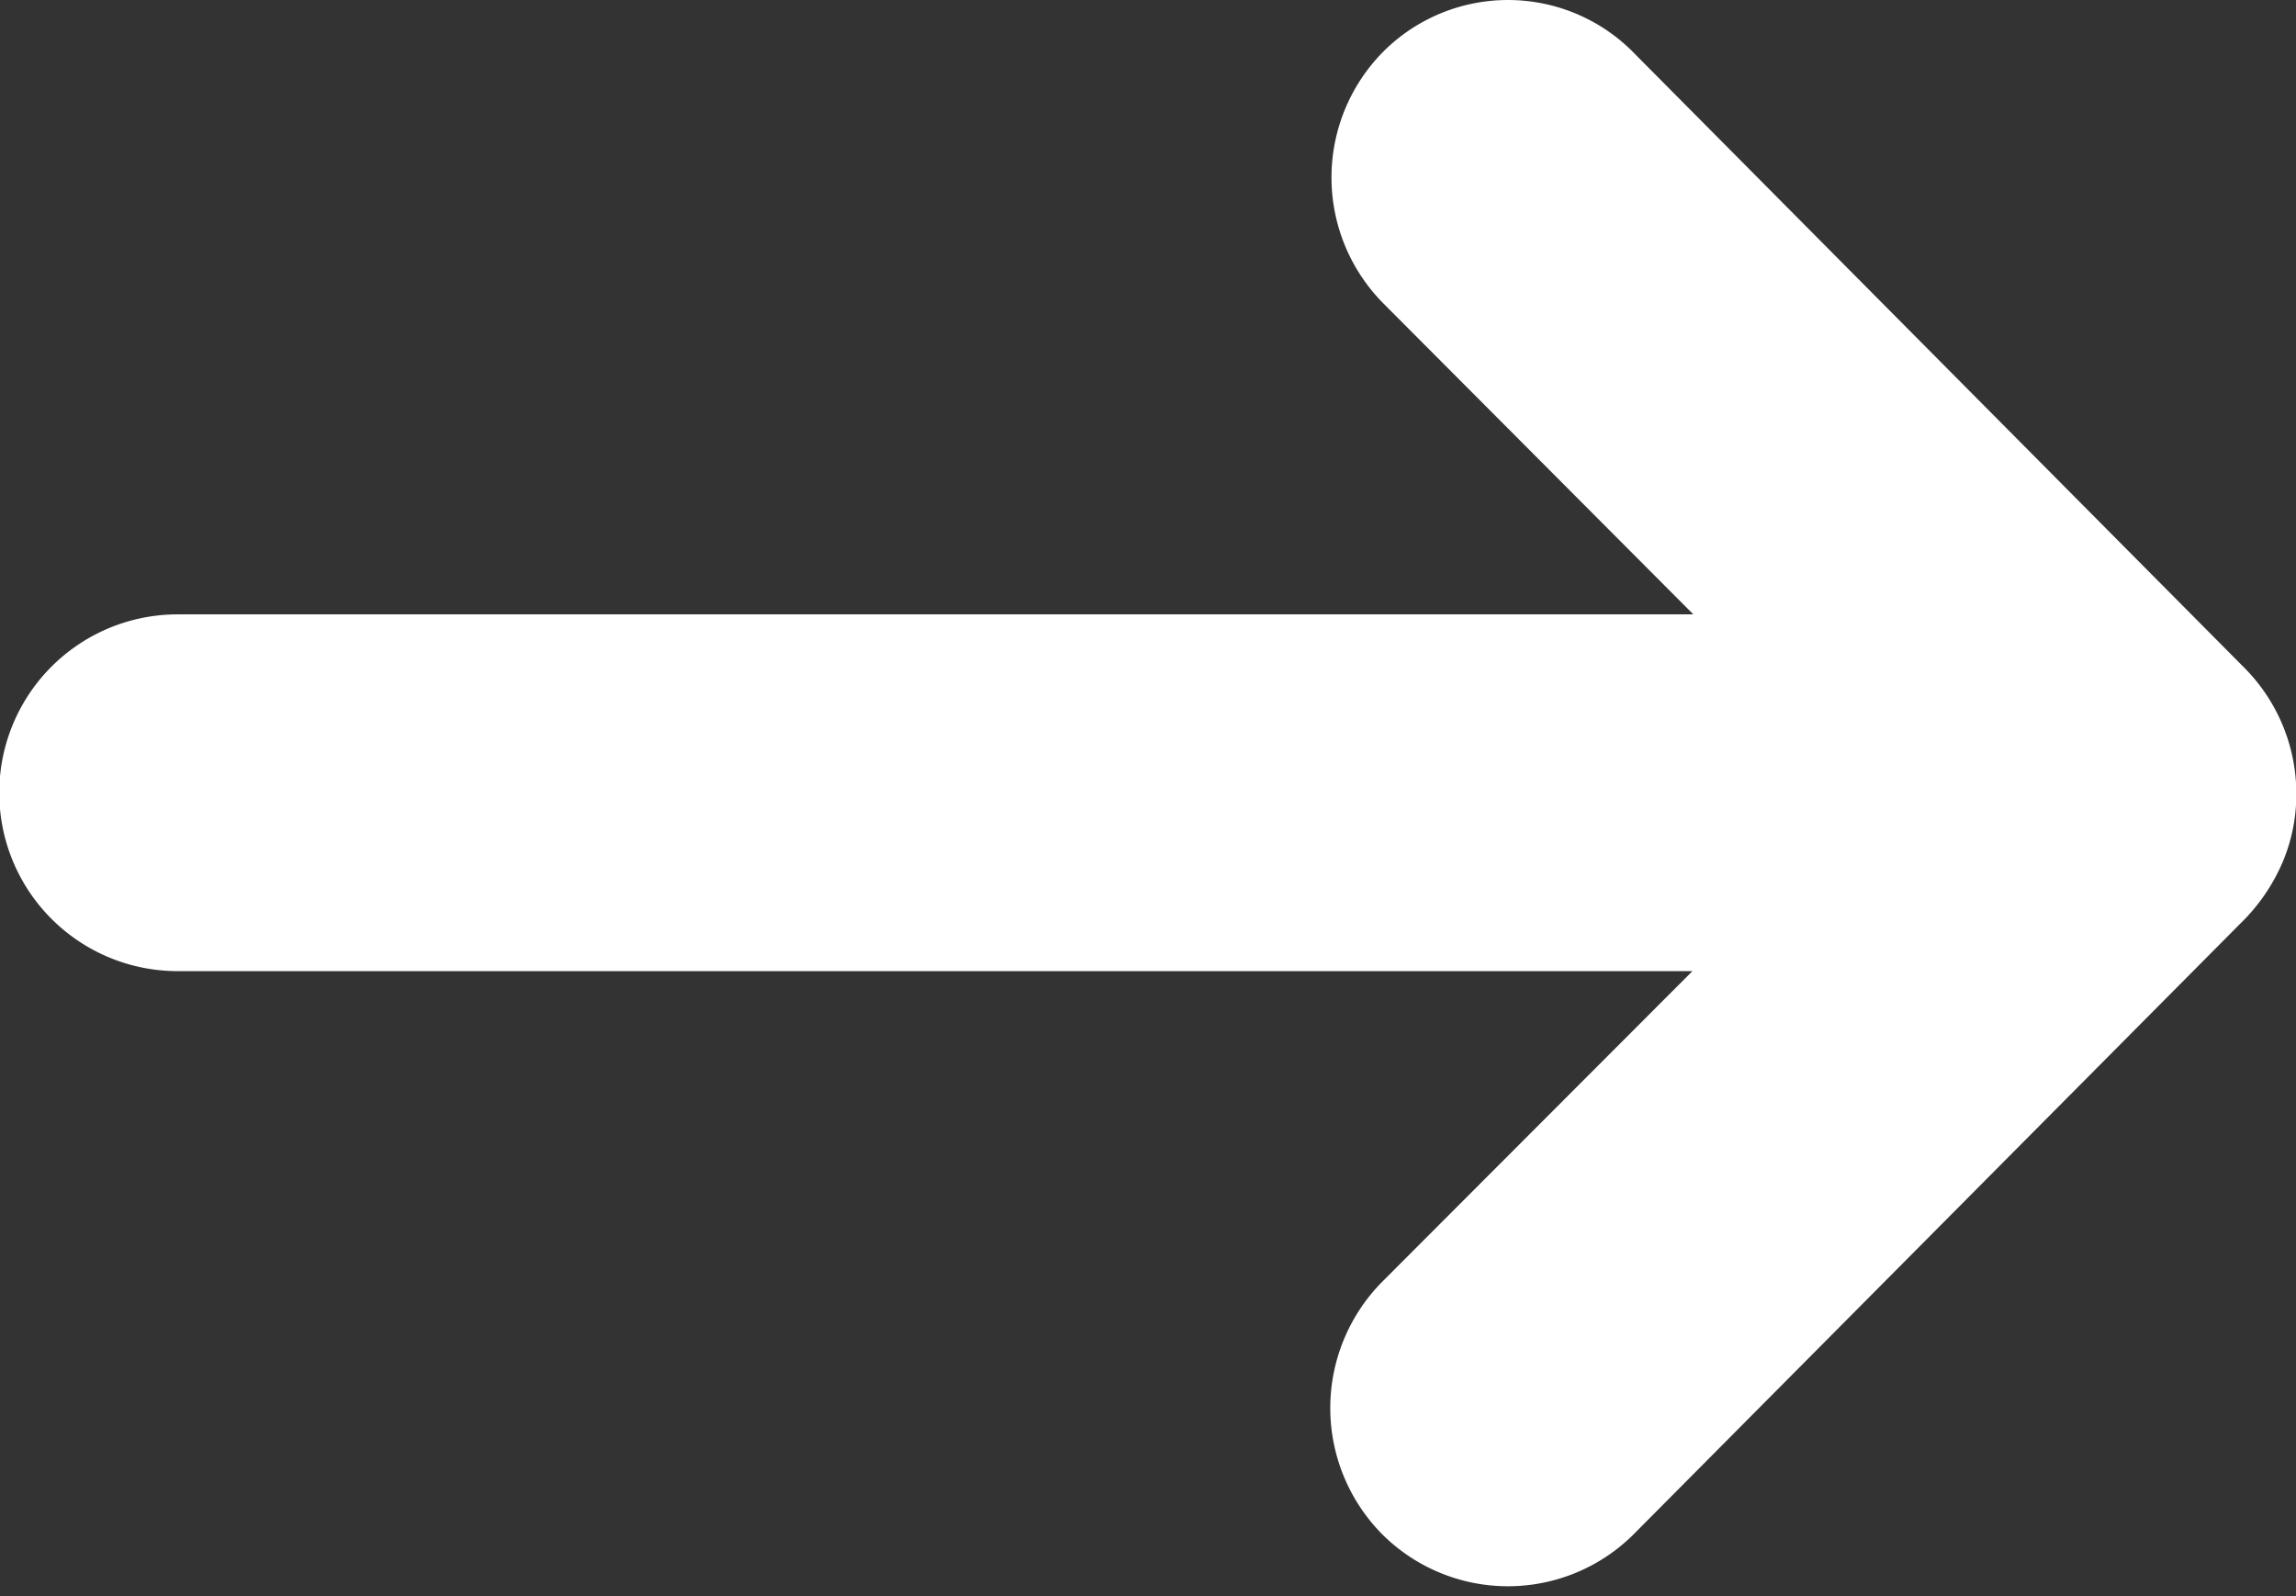
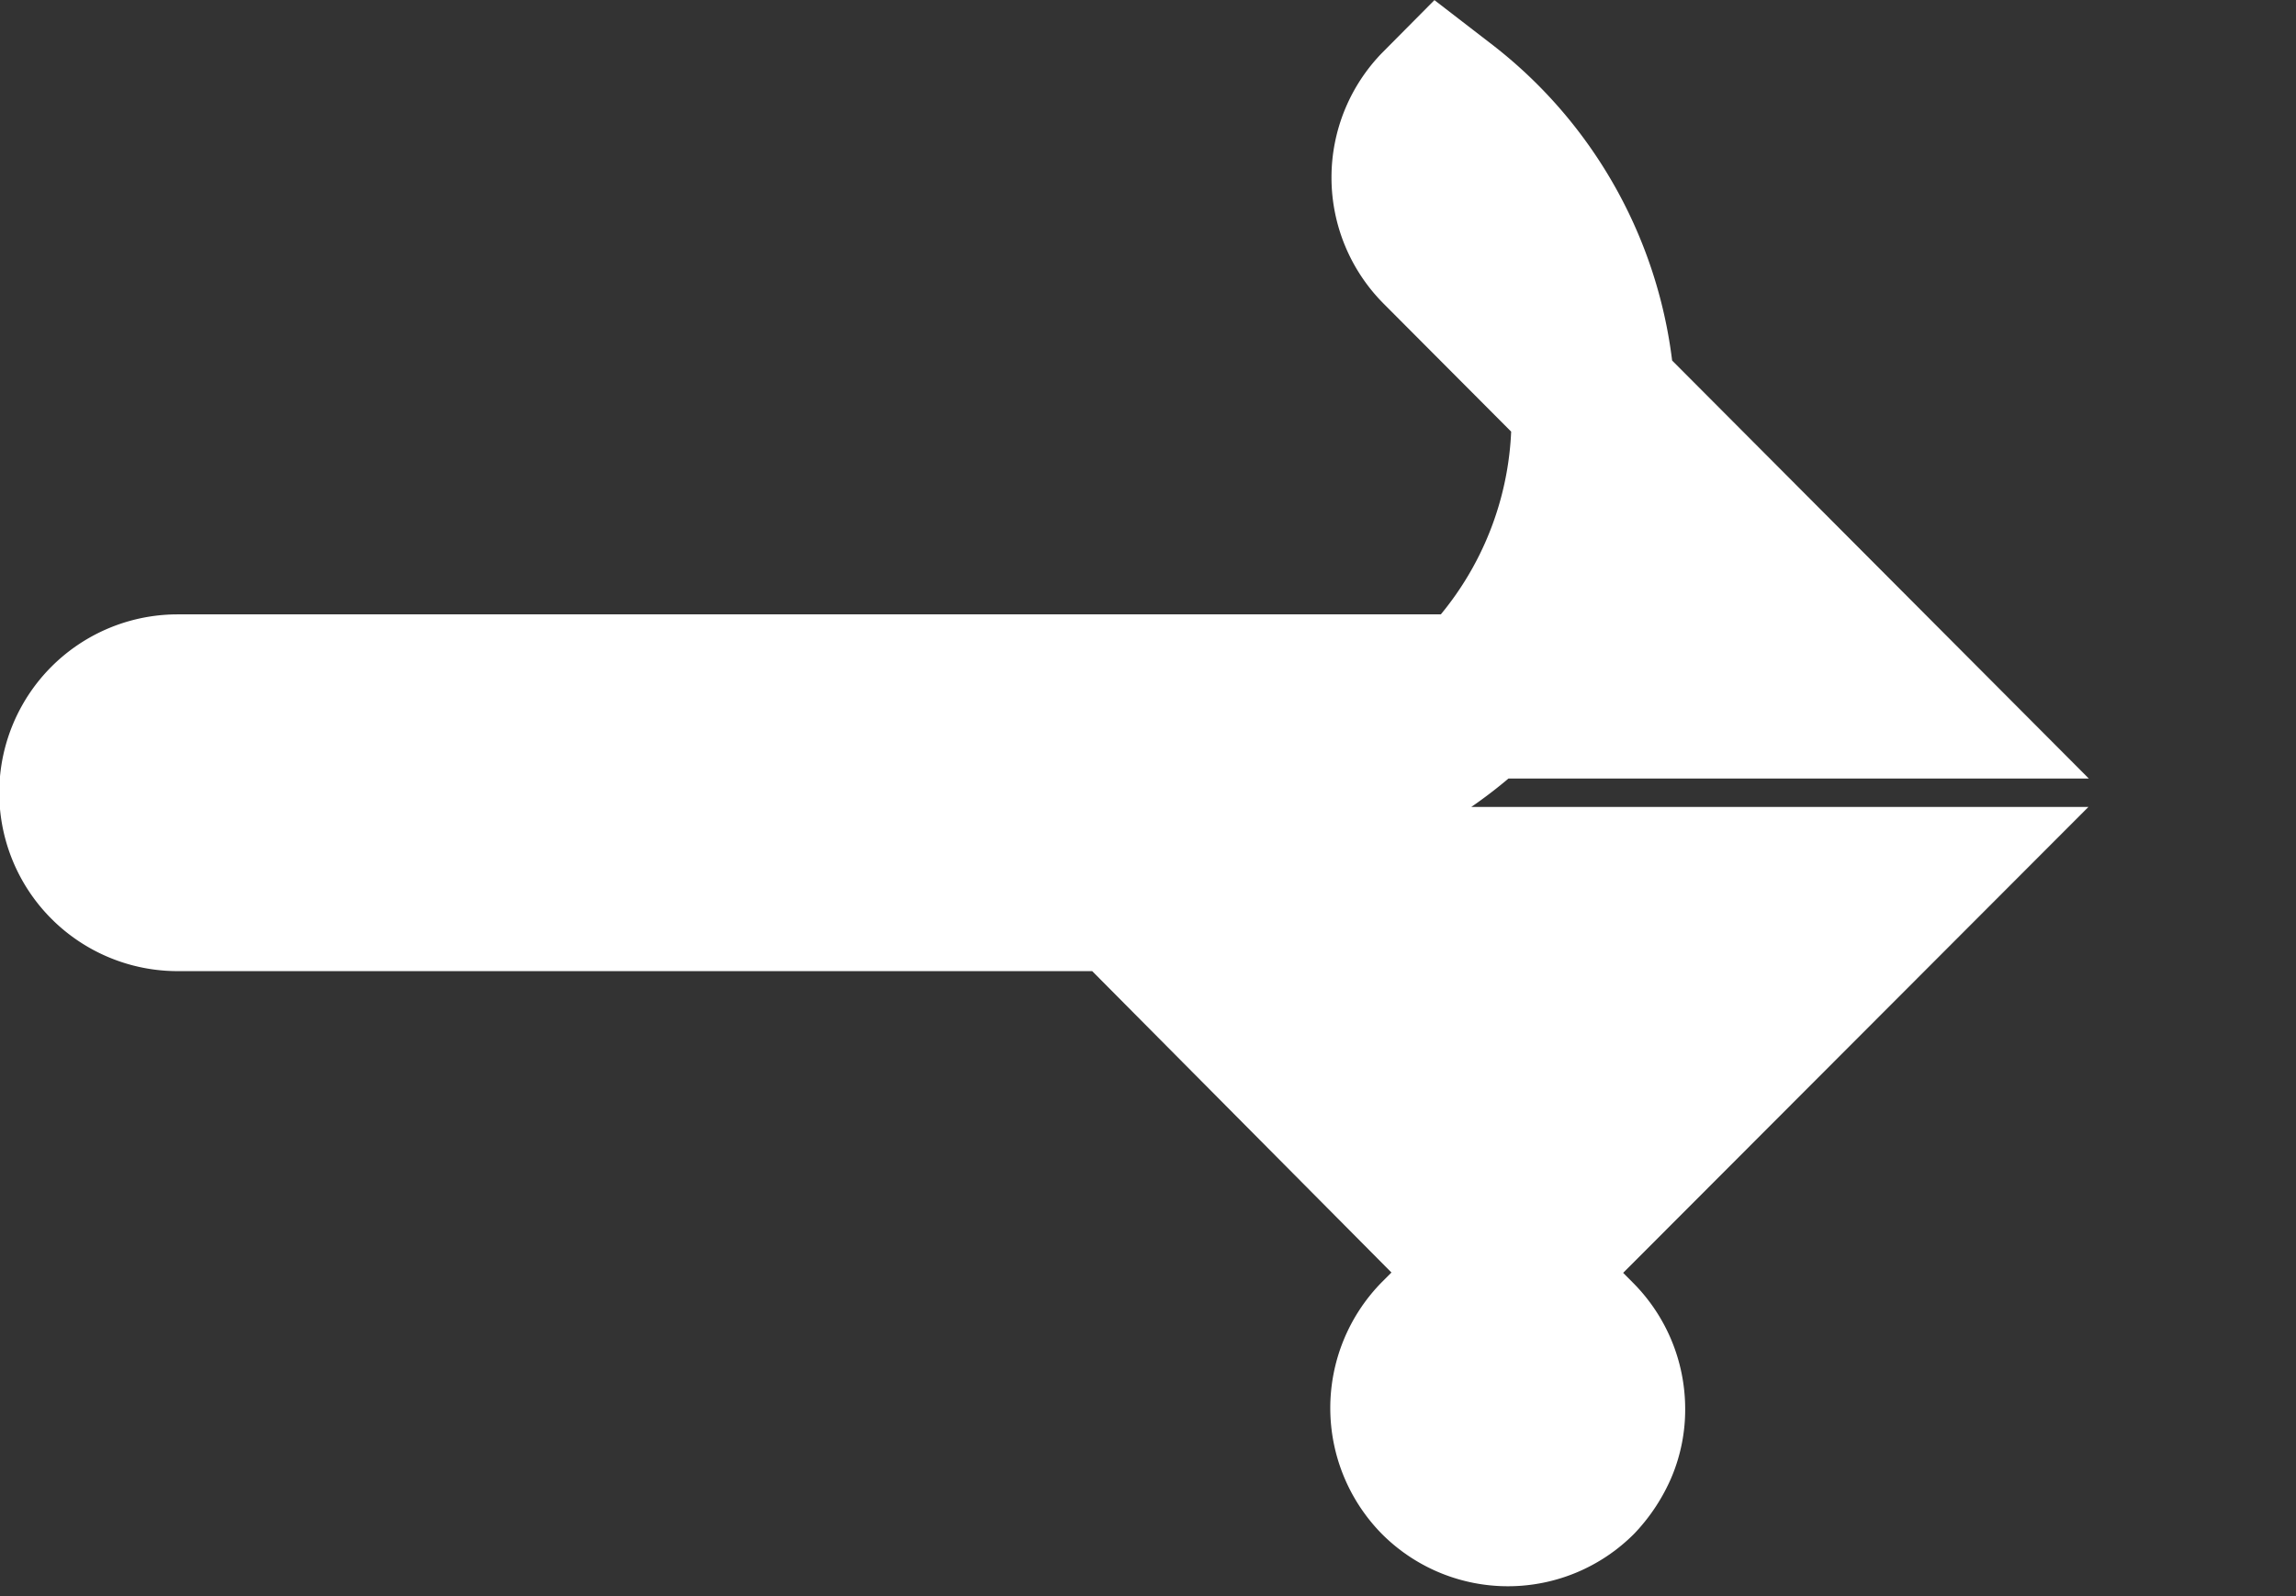
<svg xmlns="http://www.w3.org/2000/svg" width="13.983" height="9.721" viewBox="0 0 13.983 9.721">
  <rect x="0" y="0" width="13.983" height="9.721" fill="#333333" stroke="none" />
-   <path id="Icon_ionic-ios-arrow-round-back" data-name="Icon ionic-ios-arrow-round-back" d="M16.162,11.417a.589.589,0,0,0,0,.83l2.737,2.746H8.464a.586.586,0,0,0,0,1.173H18.895l-2.742,2.746a.593.593,0,0,0,0,.83.584.584,0,0,0,.825,0L20.7,15.995h0a.658.658,0,0,0,.122-.185.56.56,0,0,0,.045-.225.588.588,0,0,0-.167-.41l-3.716-3.743A.574.574,0,0,0,16.162,11.417Z" transform="translate(-7.382 -10.751)" fill="#fff" stroke="#fff" stroke-width="1" />
+   <path id="Icon_ionic-ios-arrow-round-back" data-name="Icon ionic-ios-arrow-round-back" d="M16.162,11.417a.589.589,0,0,0,0,.83l2.737,2.746H8.464a.586.586,0,0,0,0,1.173H18.895l-2.742,2.746a.593.593,0,0,0,0,.83.584.584,0,0,0,.825,0h0a.658.658,0,0,0,.122-.185.56.56,0,0,0,.045-.225.588.588,0,0,0-.167-.41l-3.716-3.743A.574.574,0,0,0,16.162,11.417Z" transform="translate(-7.382 -10.751)" fill="#fff" stroke="#fff" stroke-width="1" />
</svg>